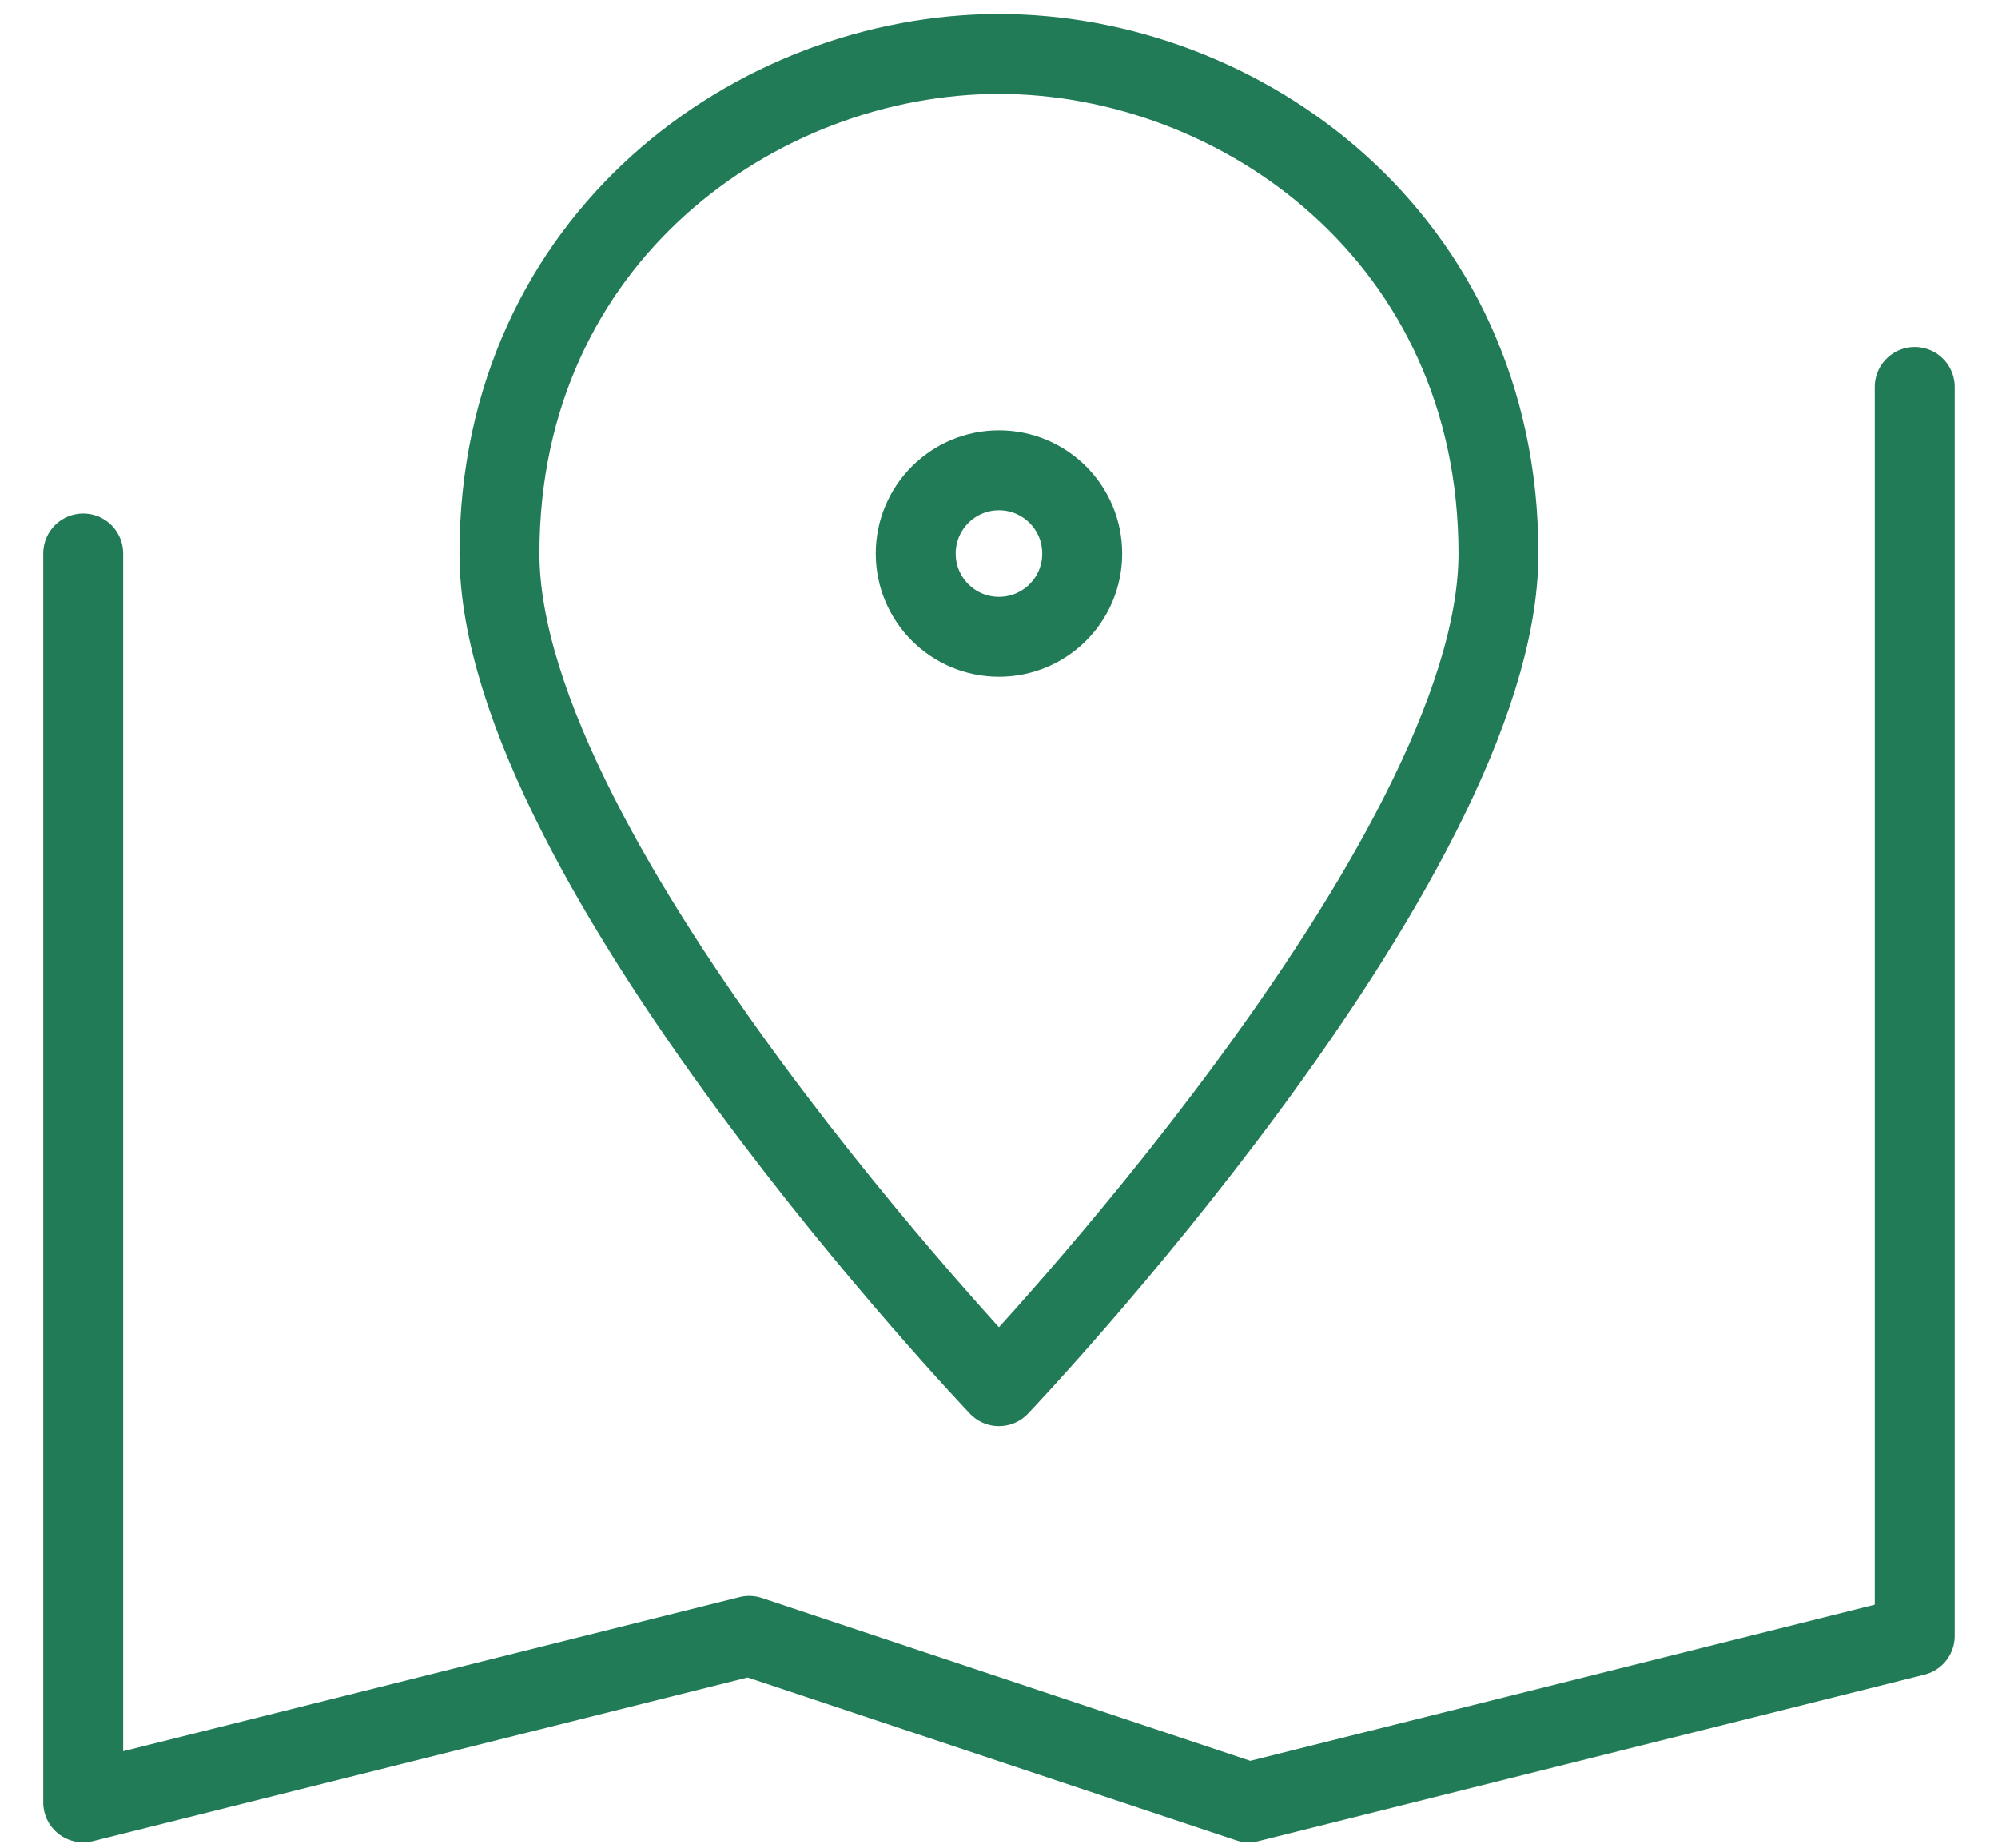
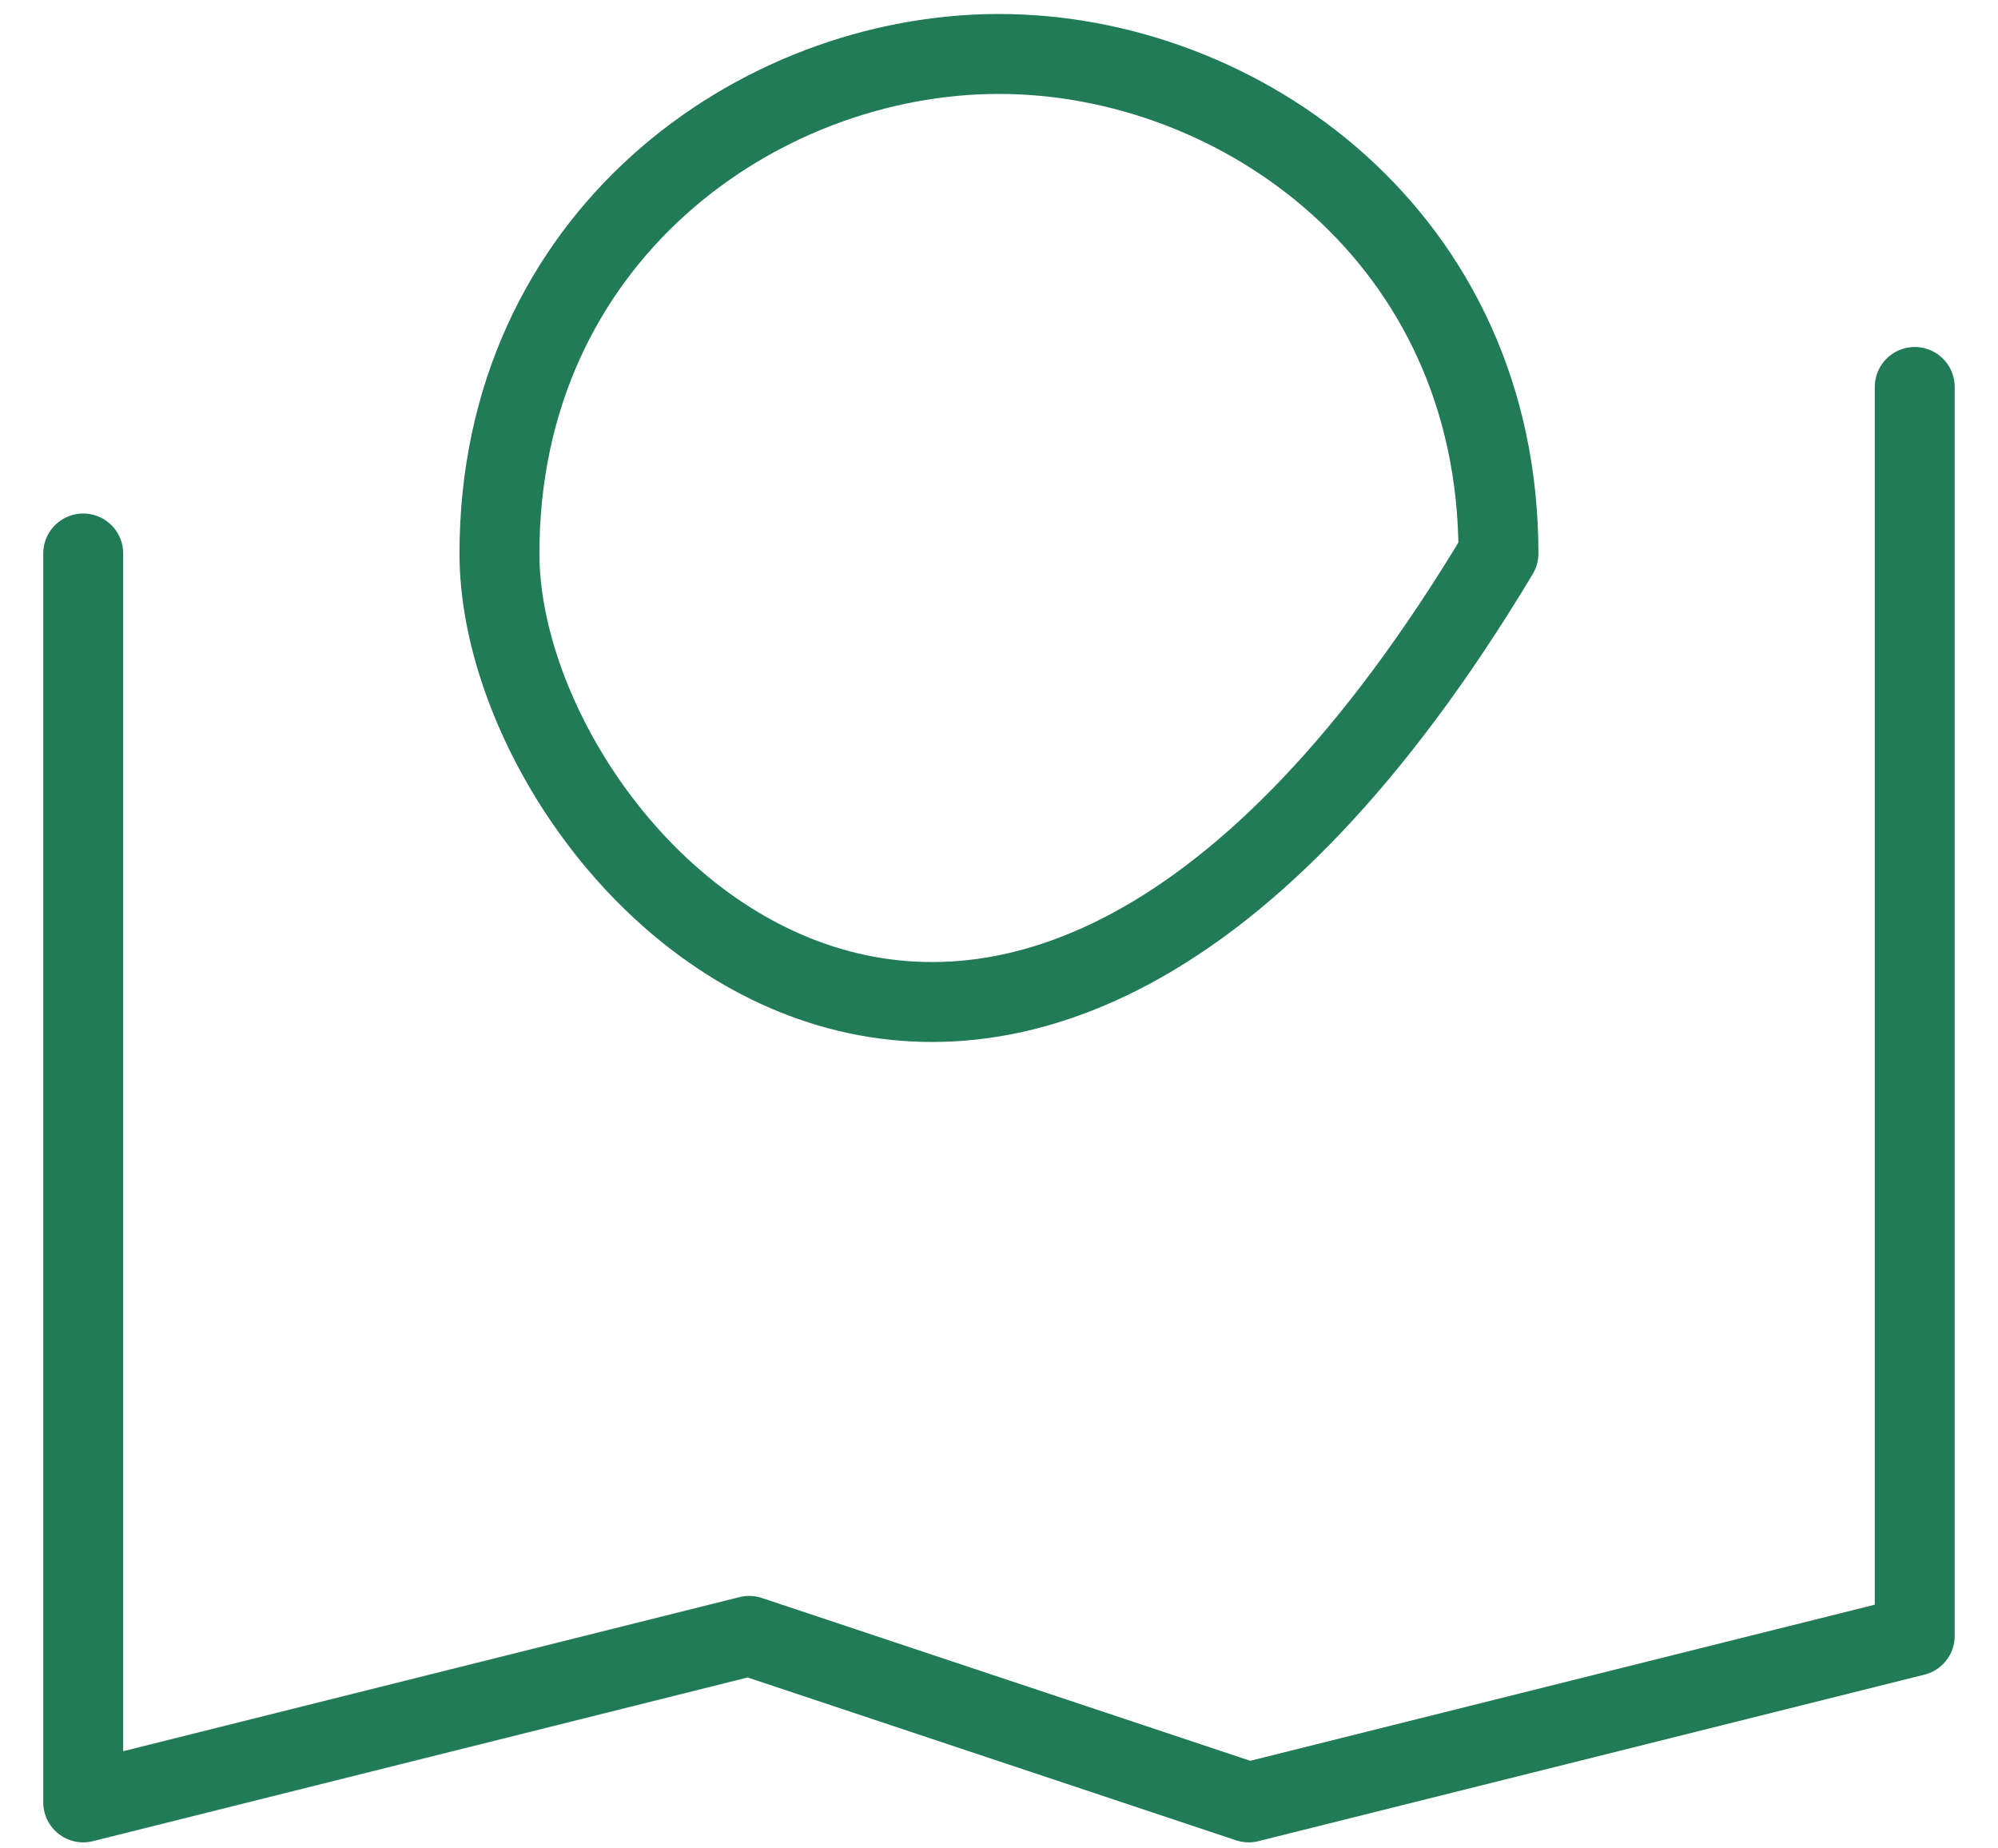
<svg xmlns="http://www.w3.org/2000/svg" width="40" height="37" viewBox="0 0 40 37" fill="none">
  <path d="M38.333 7.746V32.746L24.999 36.079L14.999 32.746L1.666 36.079V11.079" stroke="#217B56" stroke-width="1.6" stroke-linecap="round" stroke-linejoin="round" />
-   <path d="M29.999 11.08C29.999 17.252 19.999 27.747 19.999 27.747C19.999 27.747 9.999 17.252 9.999 11.08C9.999 4.752 15.167 1.08 19.999 1.08C24.831 1.08 29.999 4.752 29.999 11.08Z" stroke="#217B56" stroke-width="1.6" stroke-linecap="round" stroke-linejoin="round" />
-   <path d="M20 12.747C20.92 12.747 21.666 12.001 21.666 11.081C21.666 10.16 20.92 9.414 20 9.414C19.079 9.414 18.333 10.16 18.333 11.081C18.333 12.001 19.079 12.747 20 12.747Z" stroke="#217B56" stroke-width="1.6" stroke-linecap="round" stroke-linejoin="round" />
+   <path d="M29.999 11.08C19.999 27.747 9.999 17.252 9.999 11.08C9.999 4.752 15.167 1.08 19.999 1.08C24.831 1.08 29.999 4.752 29.999 11.08Z" stroke="#217B56" stroke-width="1.6" stroke-linecap="round" stroke-linejoin="round" />
</svg>